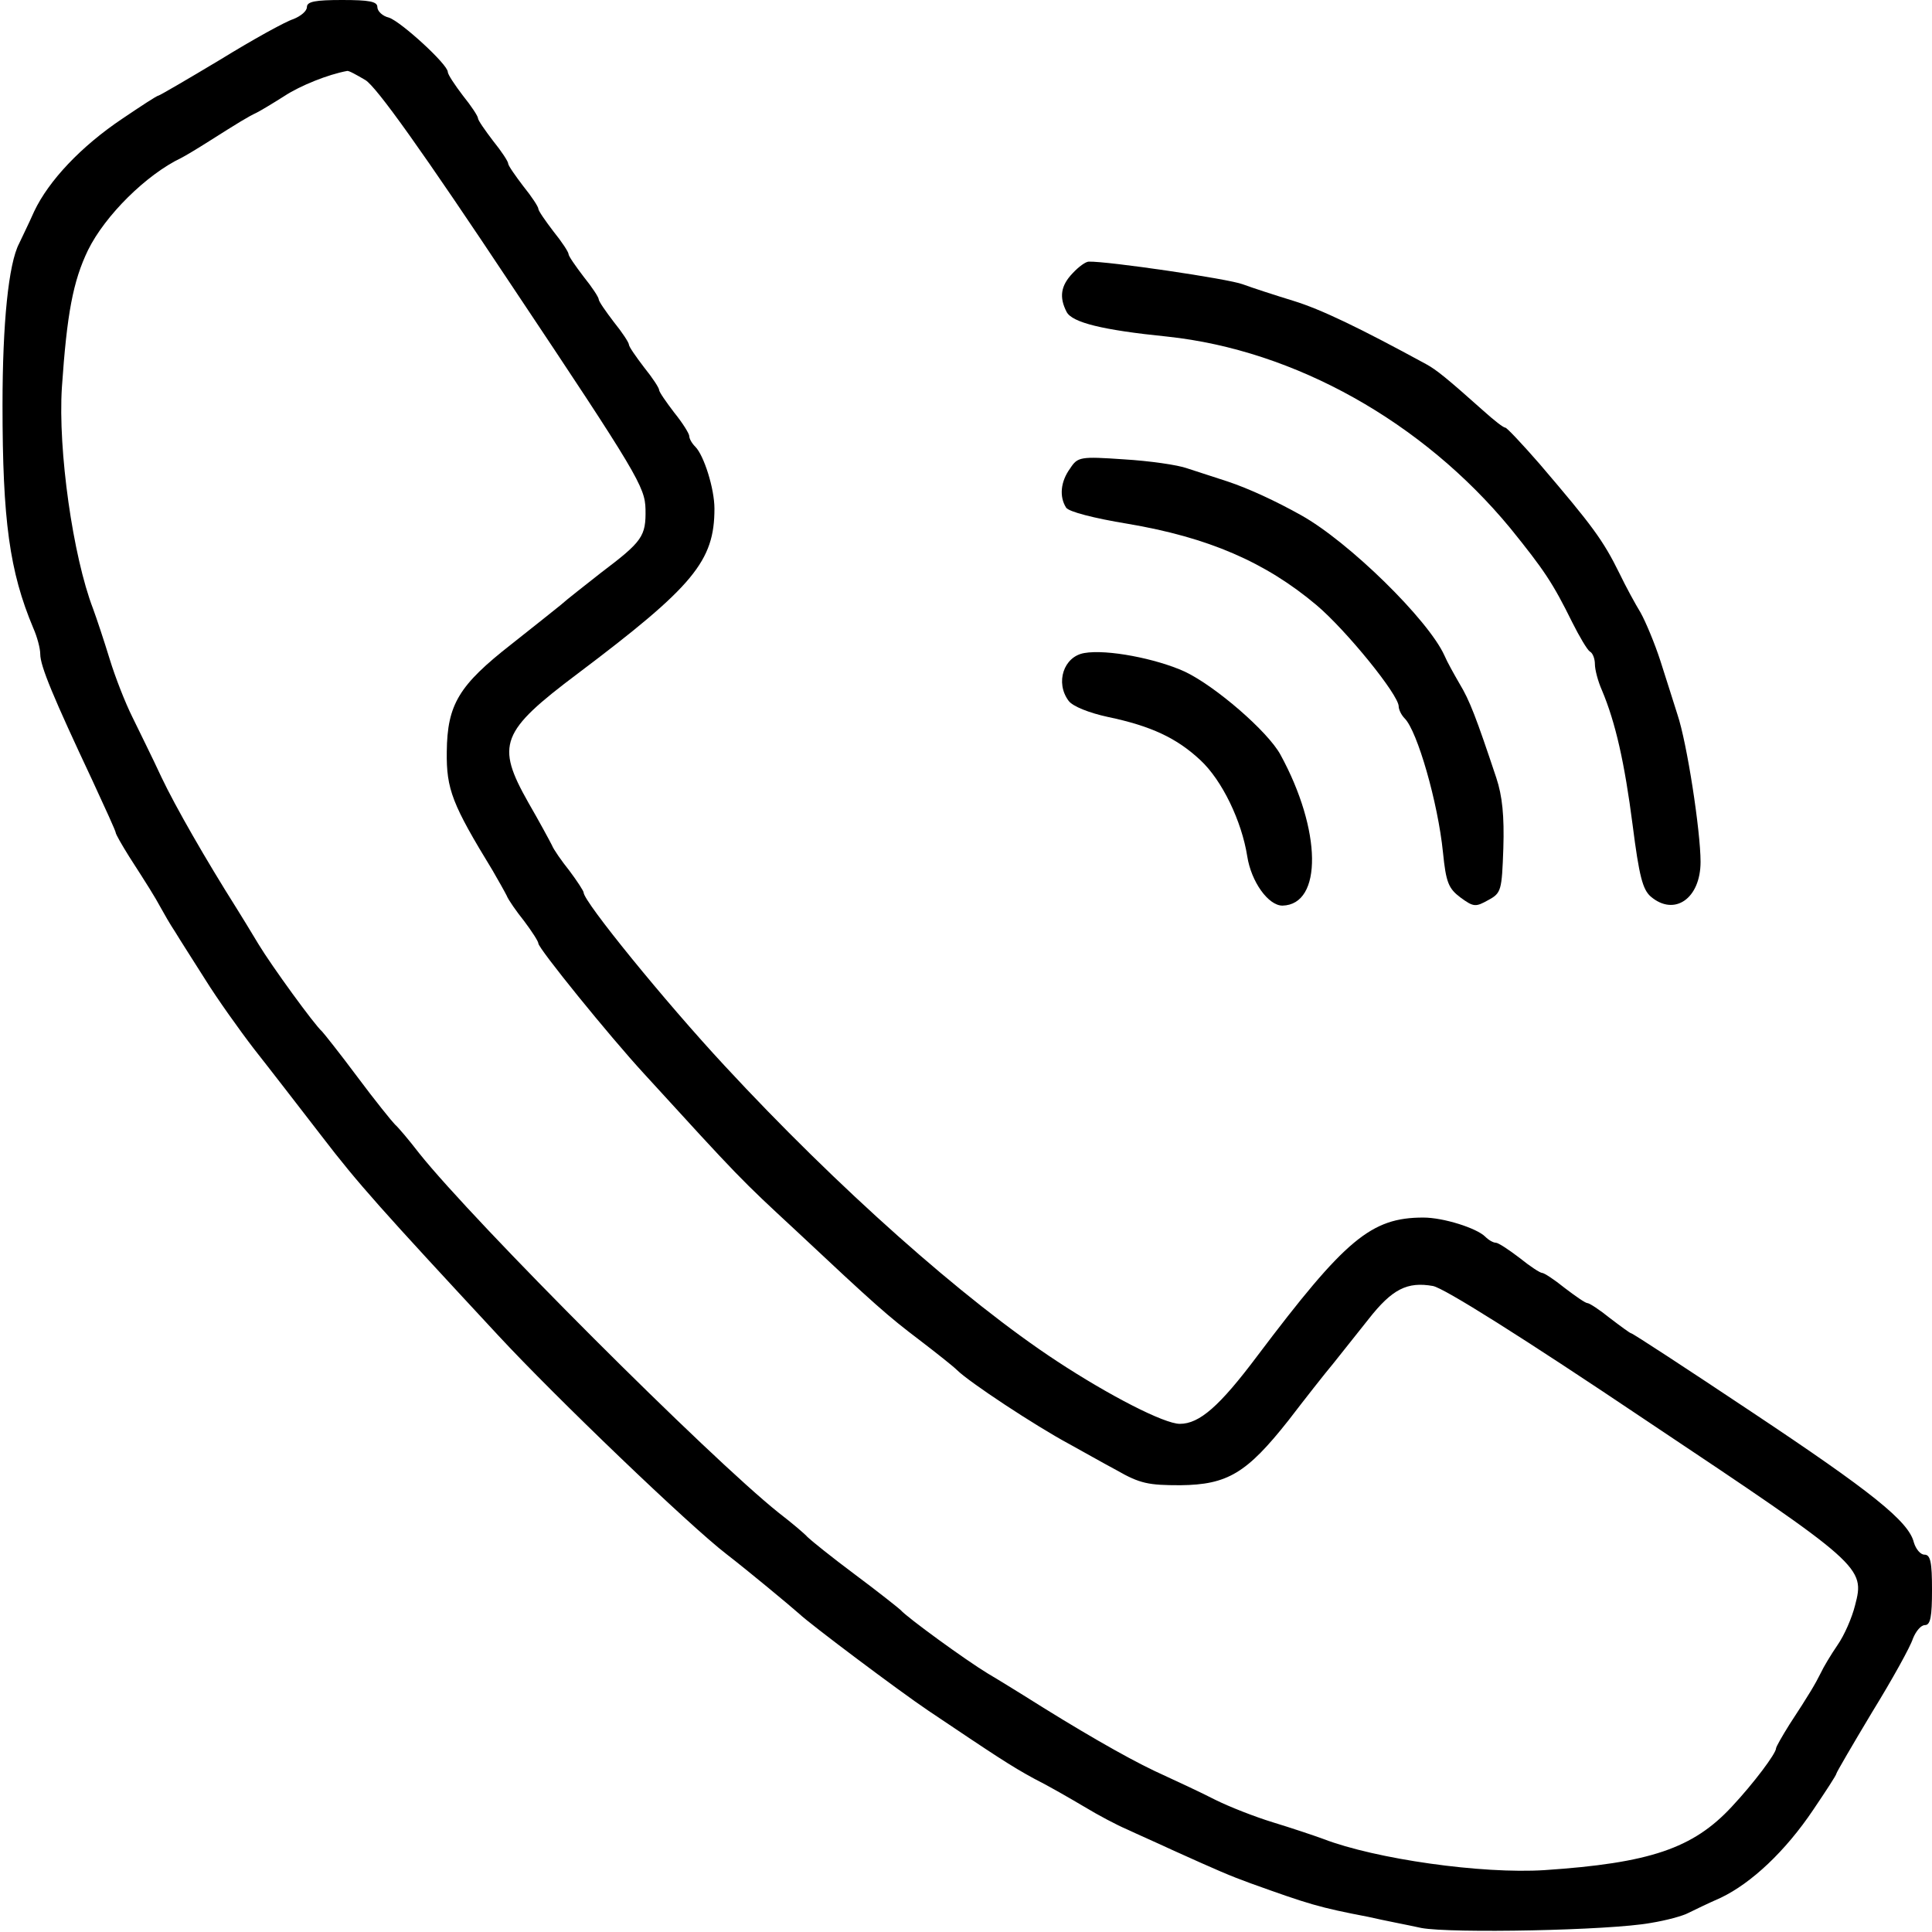
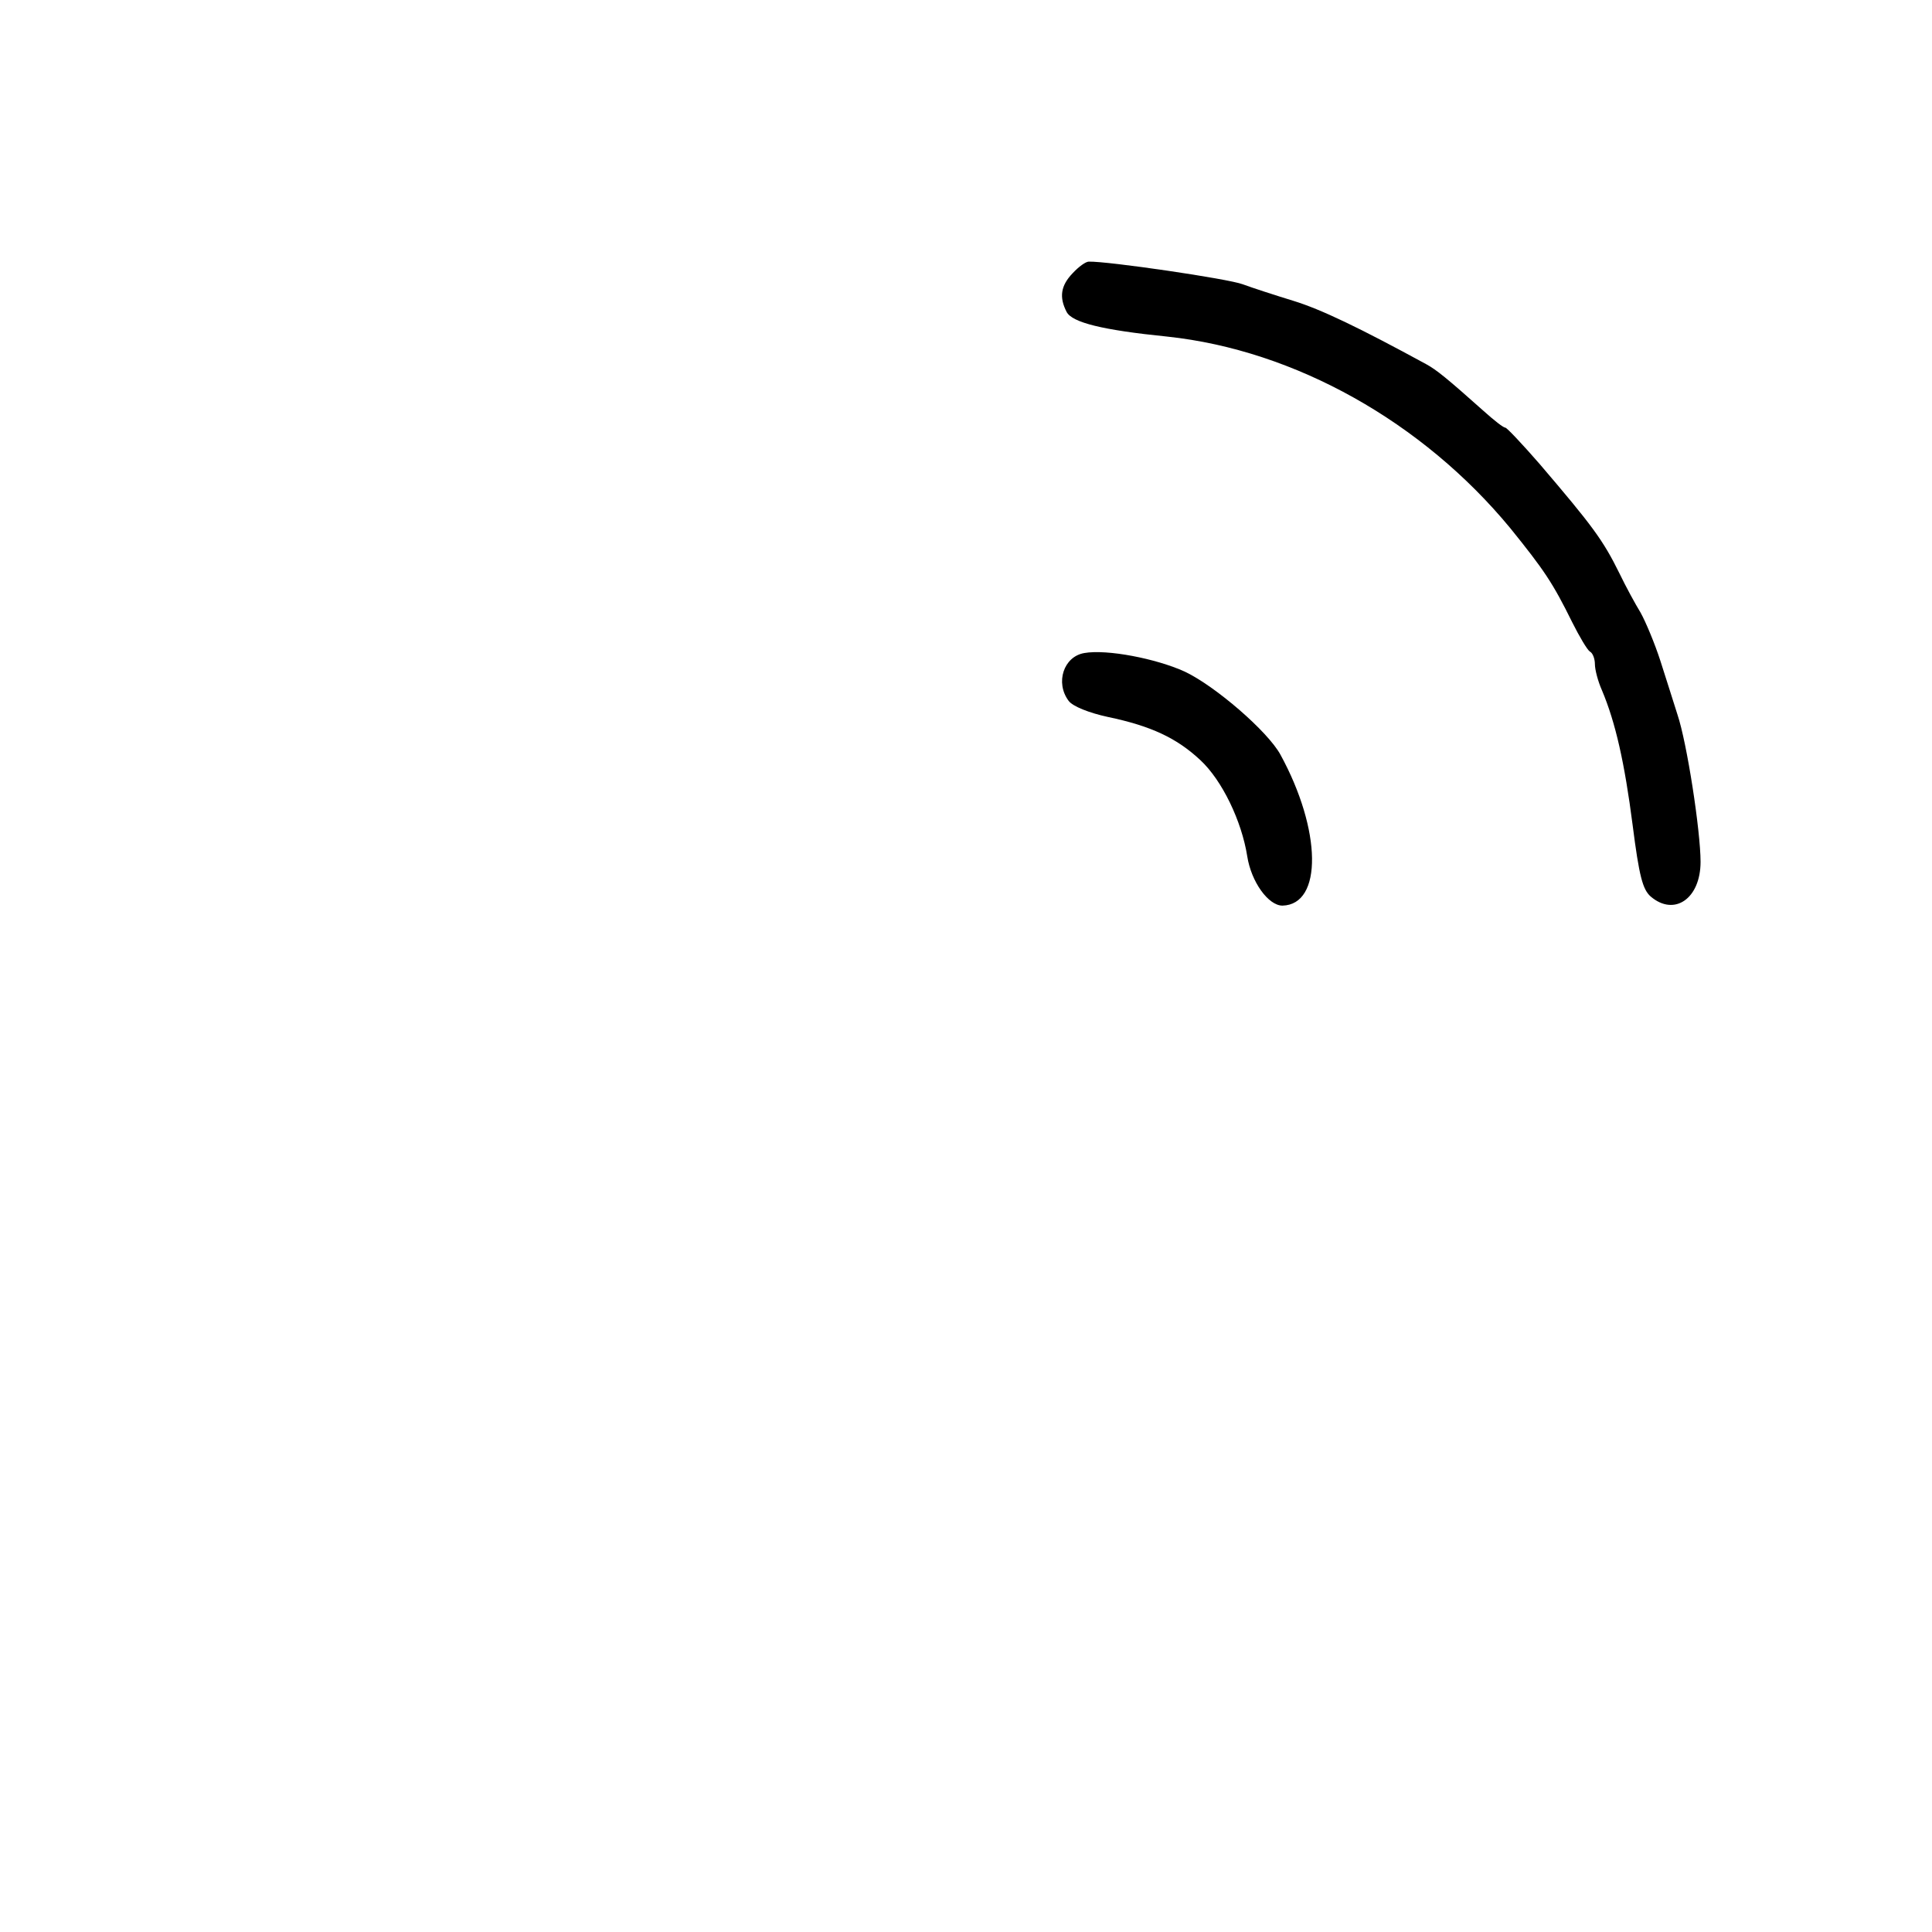
<svg xmlns="http://www.w3.org/2000/svg" version="1.0" width="384pt" height="384pt" viewBox="0 0 384 384" preserveAspectRatio="xMidYMid meet">
  <g transform="translate(0,384) scale(0.1,-0.1)" fill="#000000" stroke="none">
-     <path d="M610 3826 c0 -8 -12 -18 -27 -24 -16 -5 -81 -41 -146 -81 -65 -39 -120 -71 -122 -71 -3 0 -35 -21 -72 -46 -82 -55 -146 -123 -175 -184 -11 -25 -25 -53 -30 -64 -21 -40 -33 -158 -33 -321 0 -230 14 -331 61 -443 8 -18 14 -41 14 -52 0 -24 26 -86 104 -252 25 -54 46 -100 46 -103 0 -3 12 -24 27 -48 36 -56 50 -78 63 -102 6 -11 18 -32 28 -47 9 -15 36 -57 60 -95 23 -37 67 -99 97 -138 30 -38 91 -117 135 -174 72 -94 118 -145 350 -395 114 -123 381 -379 454 -435 44 -34 127 -103 145 -119 21 -20 198 -153 256 -192 134 -90 164 -110 210 -135 28 -14 73 -40 100 -56 28 -17 66 -37 85 -45 19 -9 60 -27 90 -41 93 -42 114 -51 155 -66 117 -42 136 -48 235 -67 30 -7 78 -16 105 -22 59 -11 374 -5 456 10 31 5 64 14 75 20 10 5 39 19 64 30 61 29 129 93 184 175 25 37 46 69 46 72 0 2 32 57 71 122 40 65 76 130 81 146 6 15 16 27 24 27 11 0 14 17 14 70 0 55 -3 70 -15 70 -8 0 -17 11 -21 24 -10 42 -84 101 -323 260 -129 86 -236 156 -239 156 -2 0 -21 14 -42 30 -21 17 -41 30 -45 30 -4 0 -24 14 -45 30 -21 17 -41 30 -45 30 -4 0 -24 13 -45 30 -21 16 -42 30 -47 30 -5 0 -14 5 -21 12 -17 17 -83 38 -123 38 -104 0 -155 -43 -330 -275 -75 -100 -115 -135 -154 -135 -31 0 -140 56 -245 125 -184 121 -436 345 -660 587 -118 127 -280 326 -280 344 0 3 -13 23 -28 43 -16 20 -32 43 -35 51 -4 8 -25 47 -47 85 -65 115 -55 141 98 256 231 174 272 224 272 328 0 40 -21 106 -38 123 -7 7 -12 16 -12 21 0 5 -13 26 -30 47 -16 21 -30 41 -30 45 0 4 -13 24 -30 45 -16 21 -30 41 -30 45 0 4 -13 24 -30 45 -16 21 -30 41 -30 45 0 4 -13 24 -30 45 -16 21 -30 41 -30 45 0 4 -13 24 -30 45 -16 21 -30 41 -30 45 0 4 -13 24 -30 45 -16 21 -30 41 -30 45 0 4 -13 24 -30 45 -16 21 -30 41 -30 45 0 4 -13 24 -30 45 -16 21 -30 42 -30 47 0 15 -93 100 -117 108 -13 3 -23 13 -23 21 0 11 -16 14 -70 14 -53 0 -70 -3 -70 -14z m116 -145 c22 -13 114 -142 294 -413 247 -370 262 -396 263 -440 1 -54 -6 -64 -88 -126 -33 -26 -69 -54 -80 -64 -11 -9 -55 -44 -98 -78 -105 -82 -128 -120 -129 -214 -1 -75 11 -105 91 -236 11 -19 24 -42 28 -50 3 -8 19 -31 35 -51 15 -20 28 -40 28 -44 0 -10 141 -184 210 -259 190 -208 192 -210 300 -310 161 -151 185 -172 247 -219 34 -26 68 -53 75 -60 24 -24 156 -111 223 -147 22 -12 64 -36 94 -52 47 -27 64 -30 127 -30 94 1 132 24 215 129 33 43 73 94 89 113 15 19 47 59 70 88 47 60 77 75 128 66 22 -4 178 -102 425 -268 430 -287 434 -291 414 -367 -6 -24 -21 -59 -35 -79 -13 -19 -28 -44 -33 -55 -11 -22 -22 -41 -62 -102 -15 -24 -27 -45 -27 -48 0 -10 -44 -69 -88 -116 -77 -83 -163 -112 -372 -126 -125 -8 -336 22 -440 62 -19 7 -64 22 -100 33 -36 11 -87 31 -115 45 -27 14 -81 39 -120 57 -59 28 -154 83 -260 150 -13 8 -45 28 -72 44 -43 26 -160 111 -173 126 -3 3 -43 35 -90 70 -47 35 -89 69 -95 75 -5 6 -31 28 -57 48 -138 110 -605 577 -715 715 -20 26 -42 52 -48 57 -6 6 -40 48 -75 95 -35 47 -67 87 -70 90 -15 13 -100 130 -126 173 -16 27 -36 59 -44 72 -60 95 -121 201 -149 260 -18 39 -45 93 -58 120 -14 28 -34 79 -45 115 -11 36 -26 81 -33 100 -40 104 -70 315 -62 440 10 146 22 211 52 273 34 69 116 150 185 183 8 4 33 19 55 33 60 38 78 49 95 57 8 4 33 19 55 33 32 21 87 43 125 50 3 1 19 -8 36 -18z" />
    <path d="M2132 3297 c-24 -25 -27 -48 -12 -77 11 -21 71 -36 200 -49 254 -27 508 -170 682 -381 67 -83 84 -108 123 -187 14 -28 30 -55 35 -58 6 -3 10 -15 10 -25 0 -11 6 -34 14 -52 27 -64 45 -144 61 -268 13 -102 20 -128 36 -142 47 -40 99 -4 99 69 0 61 -27 237 -46 293 -8 25 -23 73 -34 107 -11 34 -29 77 -39 95 -11 18 -30 53 -42 78 -33 67 -54 95 -159 218 -34 39 -65 72 -68 72 -4 0 -23 15 -43 33 -74 66 -94 82 -114 93 -134 73 -209 109 -264 126 -36 11 -82 26 -101 33 -29 11 -268 46 -306 45 -6 0 -20 -10 -32 -23z" />
-     <path d="M2127 2909 c-19 -26 -22 -56 -8 -78 5 -8 55 -21 122 -32 160 -27 274 -76 376 -162 59 -50 163 -178 163 -201 0 -6 5 -17 12 -24 25 -25 66 -167 76 -266 6 -60 11 -72 35 -90 26 -19 30 -19 55 -5 26 14 27 19 30 103 2 64 -2 104 -14 140 -40 120 -53 154 -73 187 -11 19 -25 44 -30 56 -32 71 -190 226 -285 279 -50 28 -104 53 -146 67 -25 8 -61 20 -80 26 -19 7 -76 15 -126 18 -87 6 -92 5 -107 -18z" />
    <path d="M2155 2542 c-41 -7 -58 -59 -31 -95 8 -11 41 -24 78 -32 86 -18 137 -42 184 -86 43 -40 82 -121 93 -191 8 -51 42 -98 70 -98 80 2 78 150 -4 300 -25 46 -129 136 -190 165 -57 26 -155 45 -200 37z" />
  </g>
</svg>